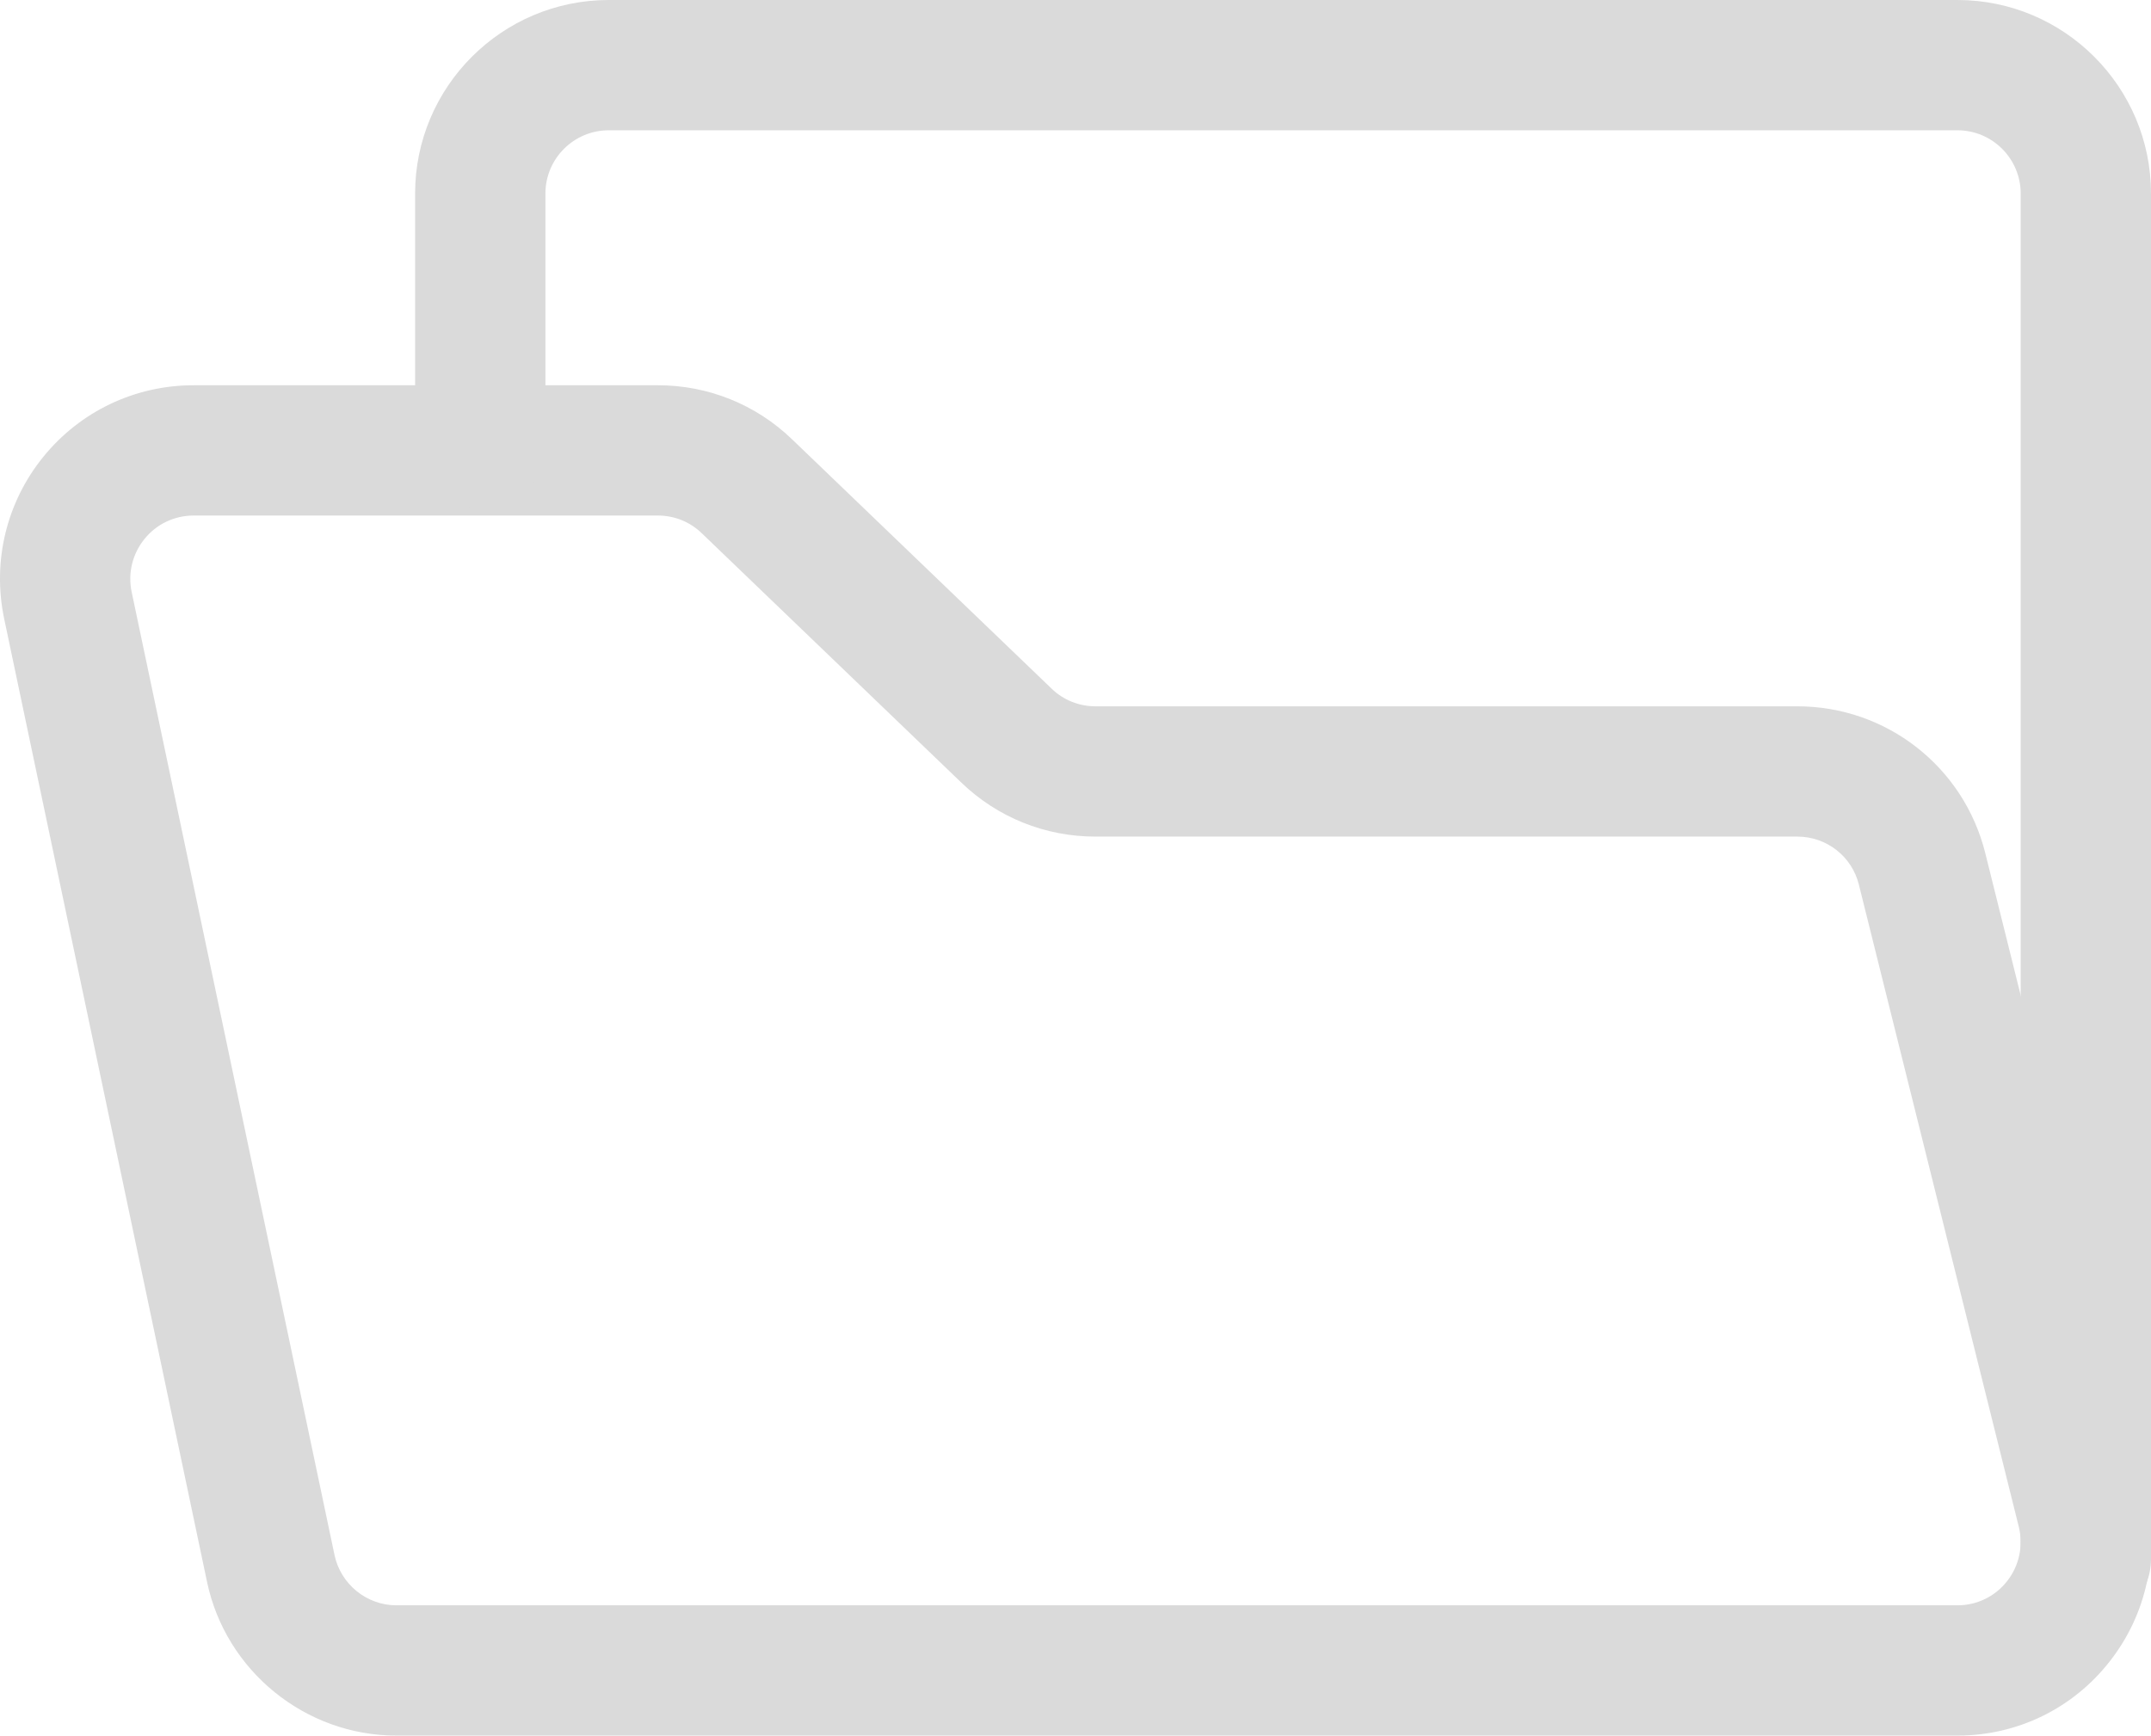
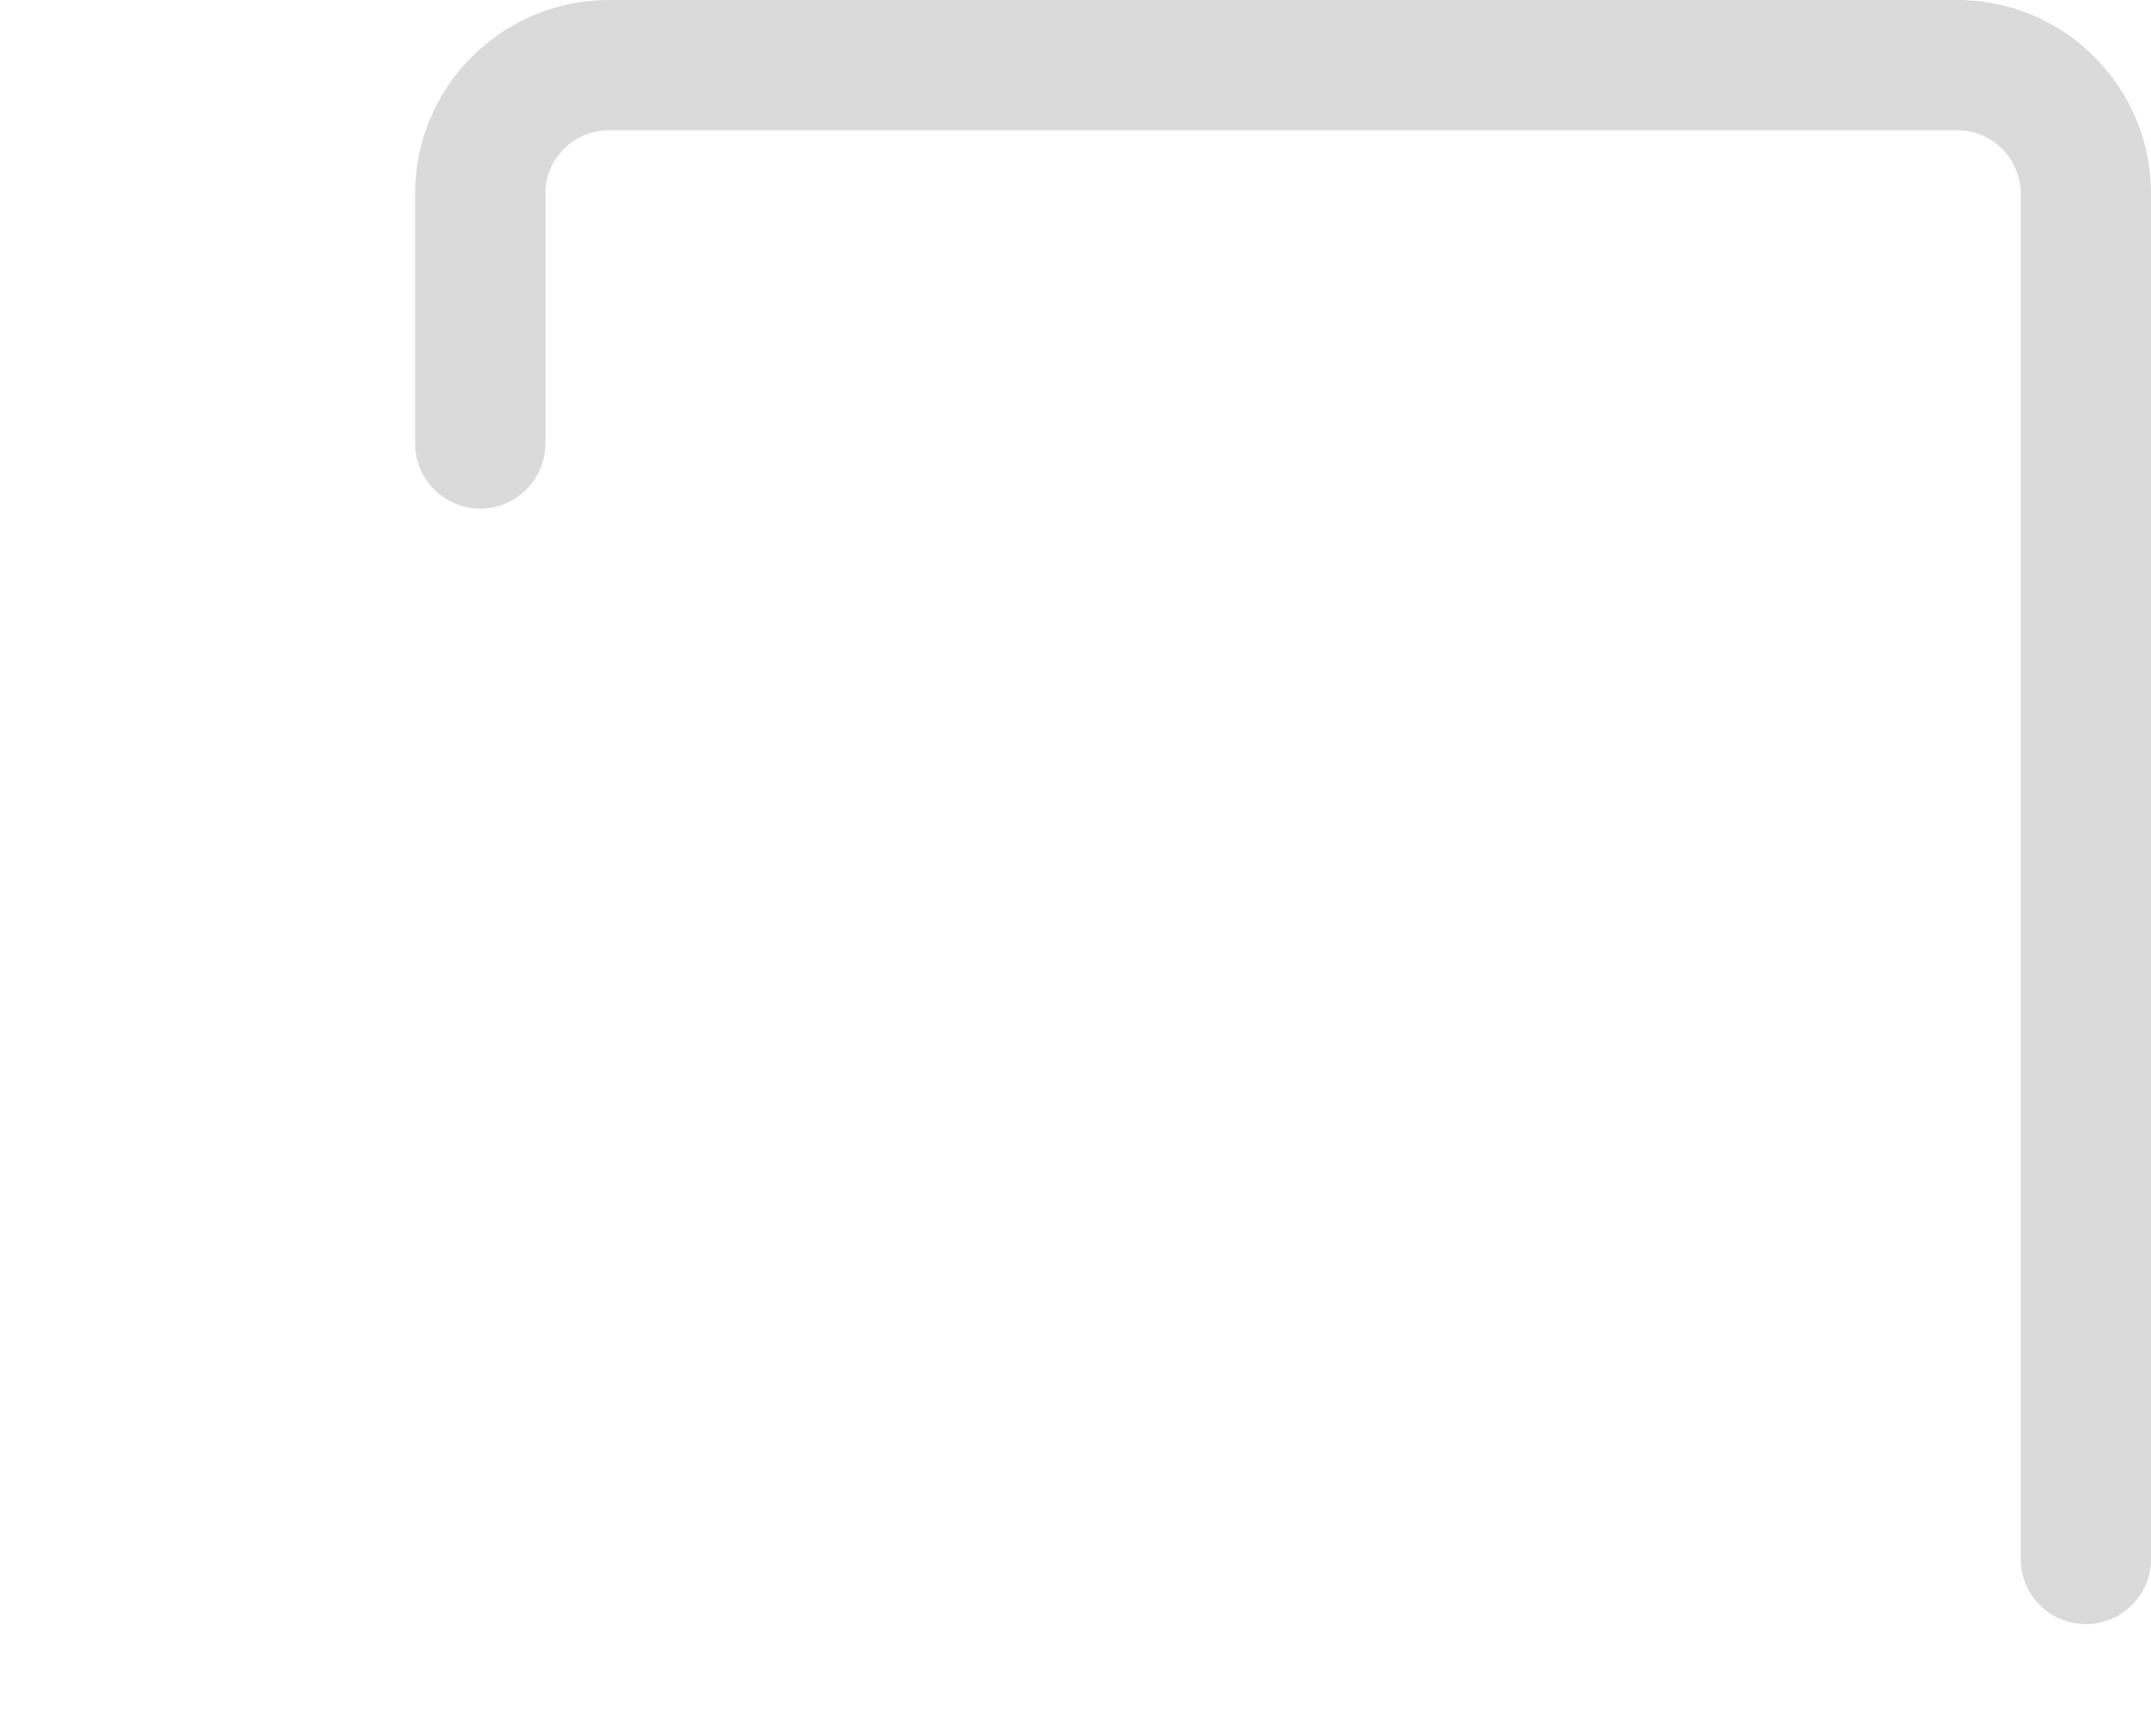
<svg xmlns="http://www.w3.org/2000/svg" version="1.1" id="_x3C_Layer_x3E_" x="0px" y="0px" width="49.522px" height="39.965px" viewBox="0 0 49.522 39.965" enable-background="new 0 0 49.522 39.965" xml:space="preserve">
  <g>
    <g>
-       <path fill="#DADADA" d="M45.064,39.965H9.127c-2.095,0-3.929-1.487-4.36-3.538l-4.671-22.18c-0.277-1.322,0.052-2.681,0.902-3.729    c0.85-1.047,2.111-1.647,3.46-1.647h10.688c1.16,0,2.258,0.443,3.092,1.247l5.973,5.739c0.272,0.264,0.632,0.407,1.01,0.407H41.38    c2.051,0,3.83,1.39,4.326,3.378l3.682,14.788c0.335,1.34,0.039,2.733-0.813,3.822C47.726,39.341,46.445,39.965,45.064,39.965z     M4.458,11.871c-0.441,0-0.854,0.196-1.131,0.539c-0.278,0.343-0.387,0.787-0.296,1.22l4.671,22.179    c0.142,0.67,0.74,1.156,1.425,1.156h35.938c0.451,0,0.869-0.204,1.147-0.56c0.277-0.355,0.374-0.812,0.266-1.25l-3.682-14.787    c-0.161-0.649-0.744-1.104-1.416-1.104H25.221c-1.16,0-2.257-0.442-3.09-1.245l-5.973-5.739c-0.273-0.265-0.633-0.409-1.012-0.409    H4.458z" />
-     </g>
+       </g>
    <g>
      <path fill="#DADADA" d="M48.022,37.398c-0.828,0-1.5-0.672-1.5-1.5V4.457C46.522,3.653,45.869,3,45.065,3h-31.05    c-0.804,0-1.458,0.653-1.458,1.457v5.754c0,0.828-0.671,1.5-1.5,1.5c-0.828,0-1.5-0.672-1.5-1.5V4.457    c0-2.458,2-4.457,4.458-4.457h31.05c2.458,0,4.457,1.999,4.457,4.457v31.441C49.522,36.727,48.851,37.398,48.022,37.398z" />
    </g>
  </g>
</svg>